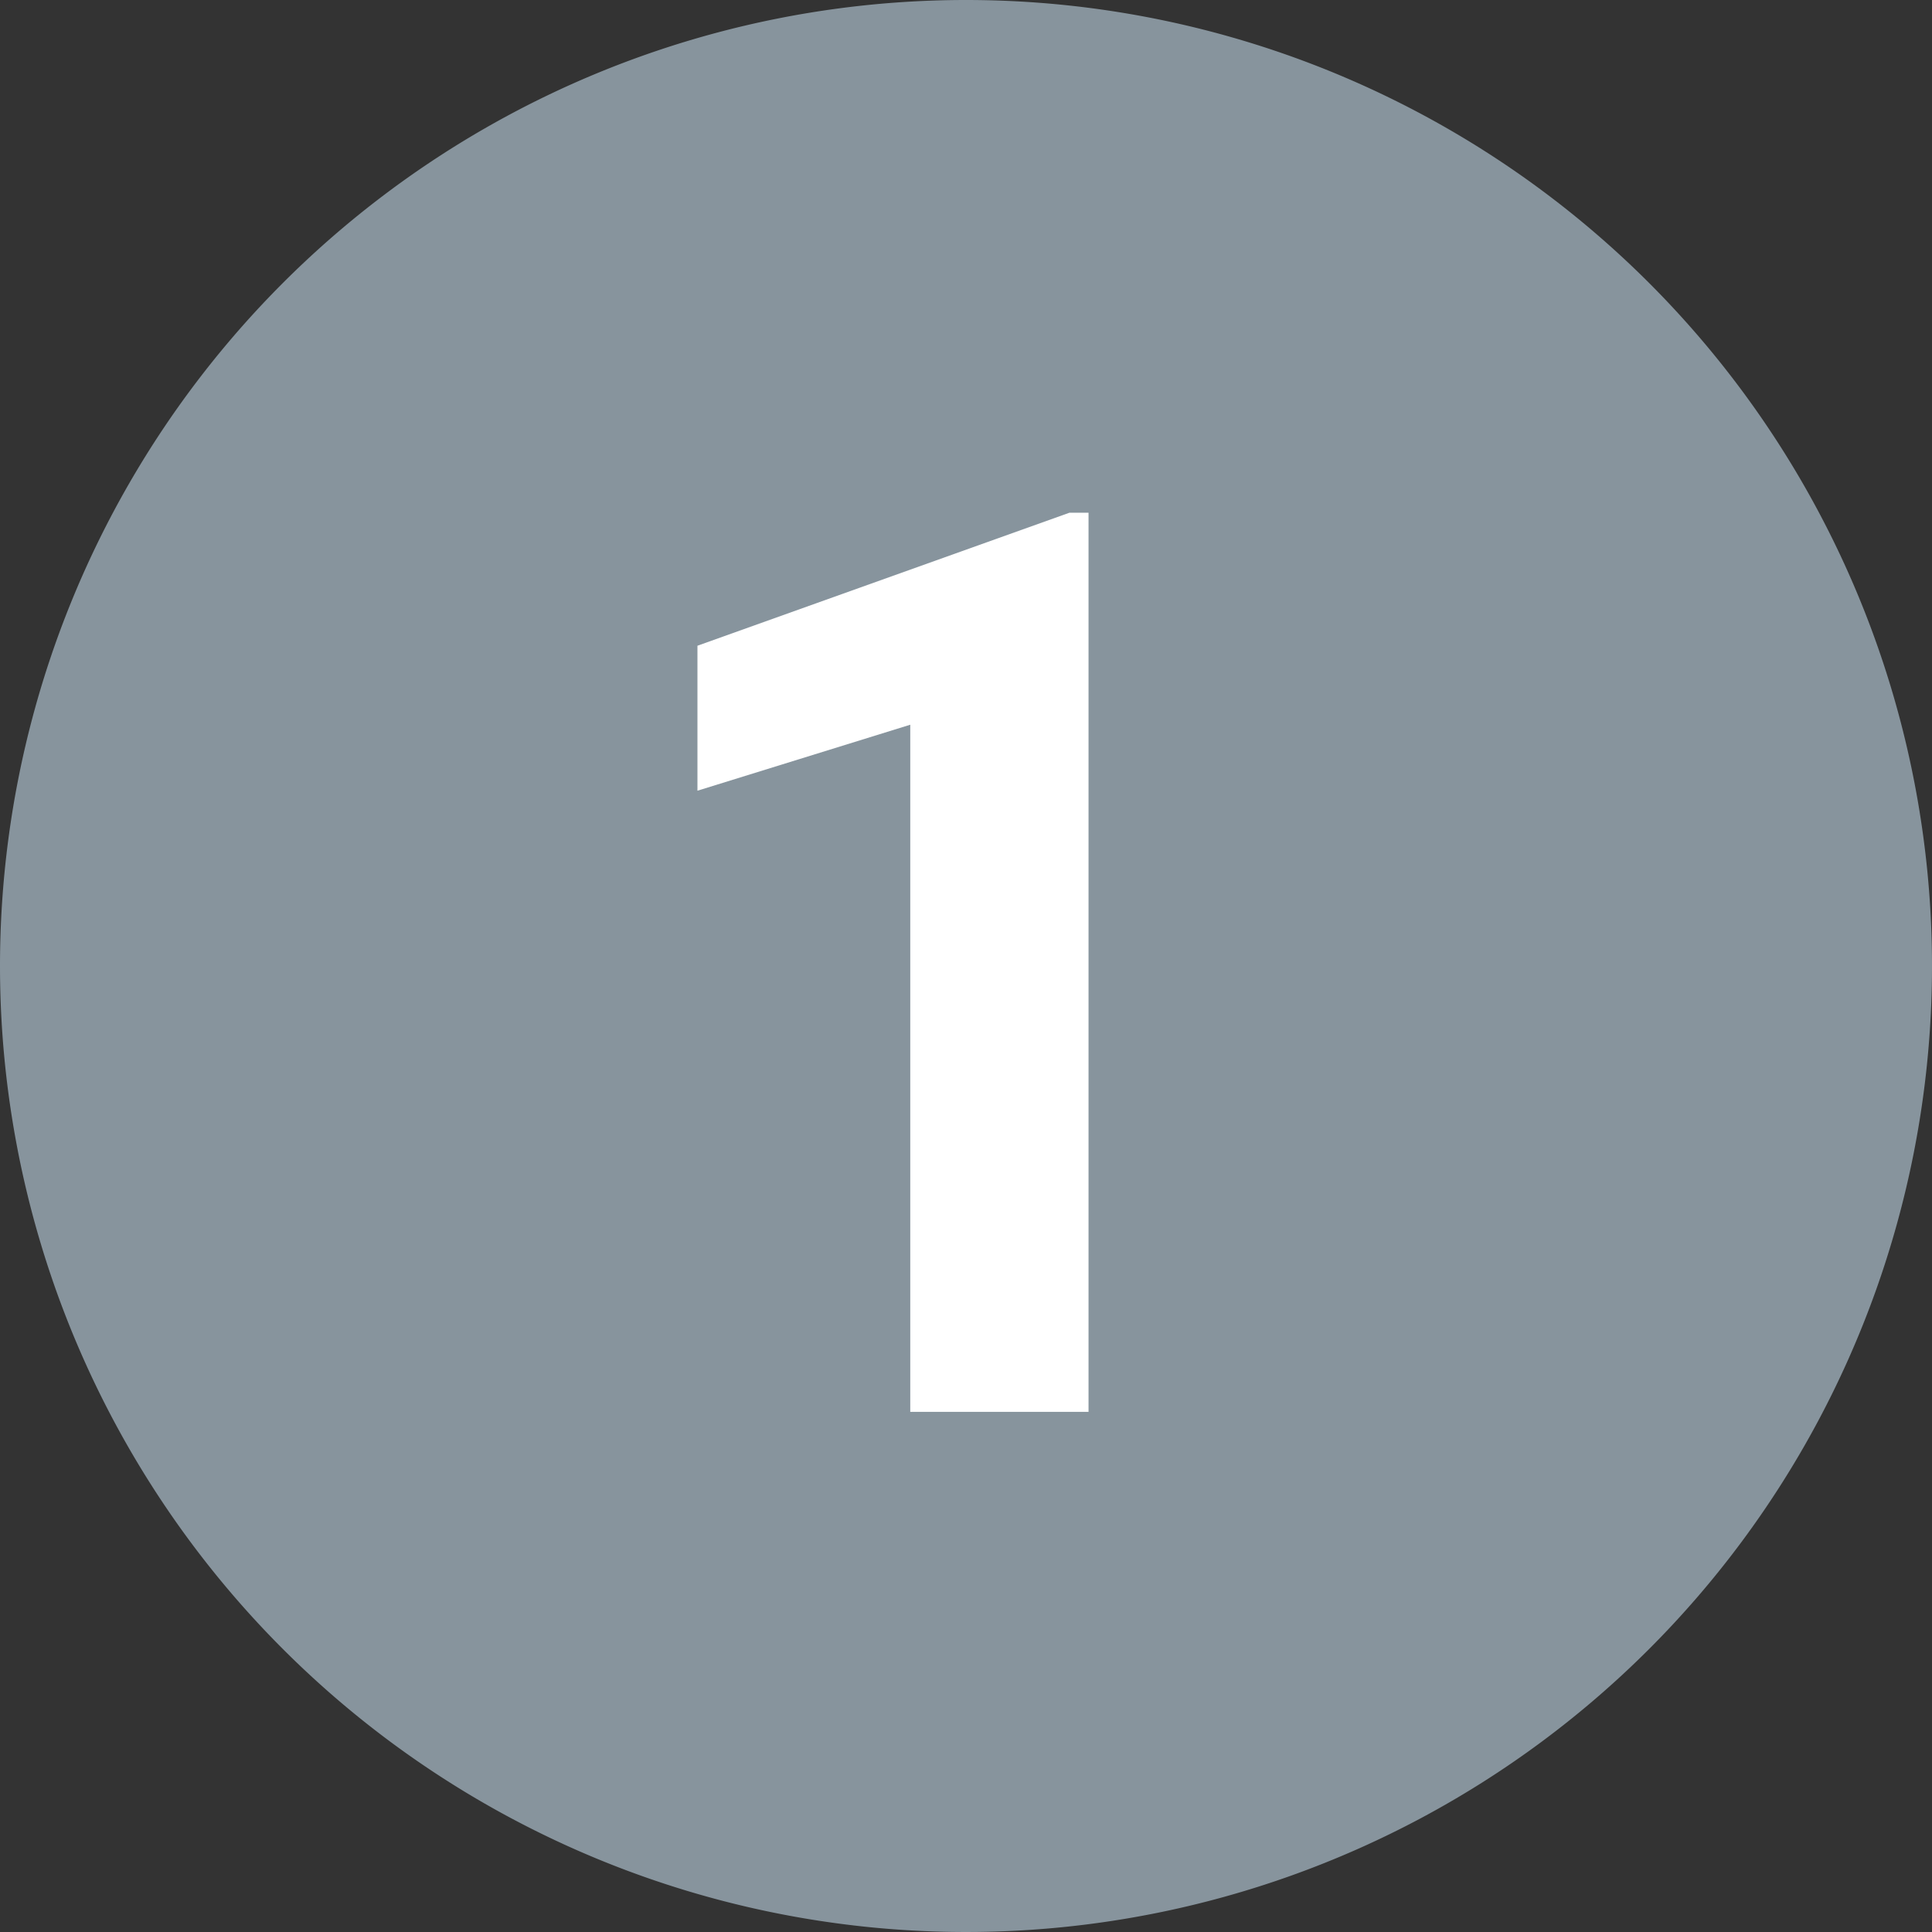
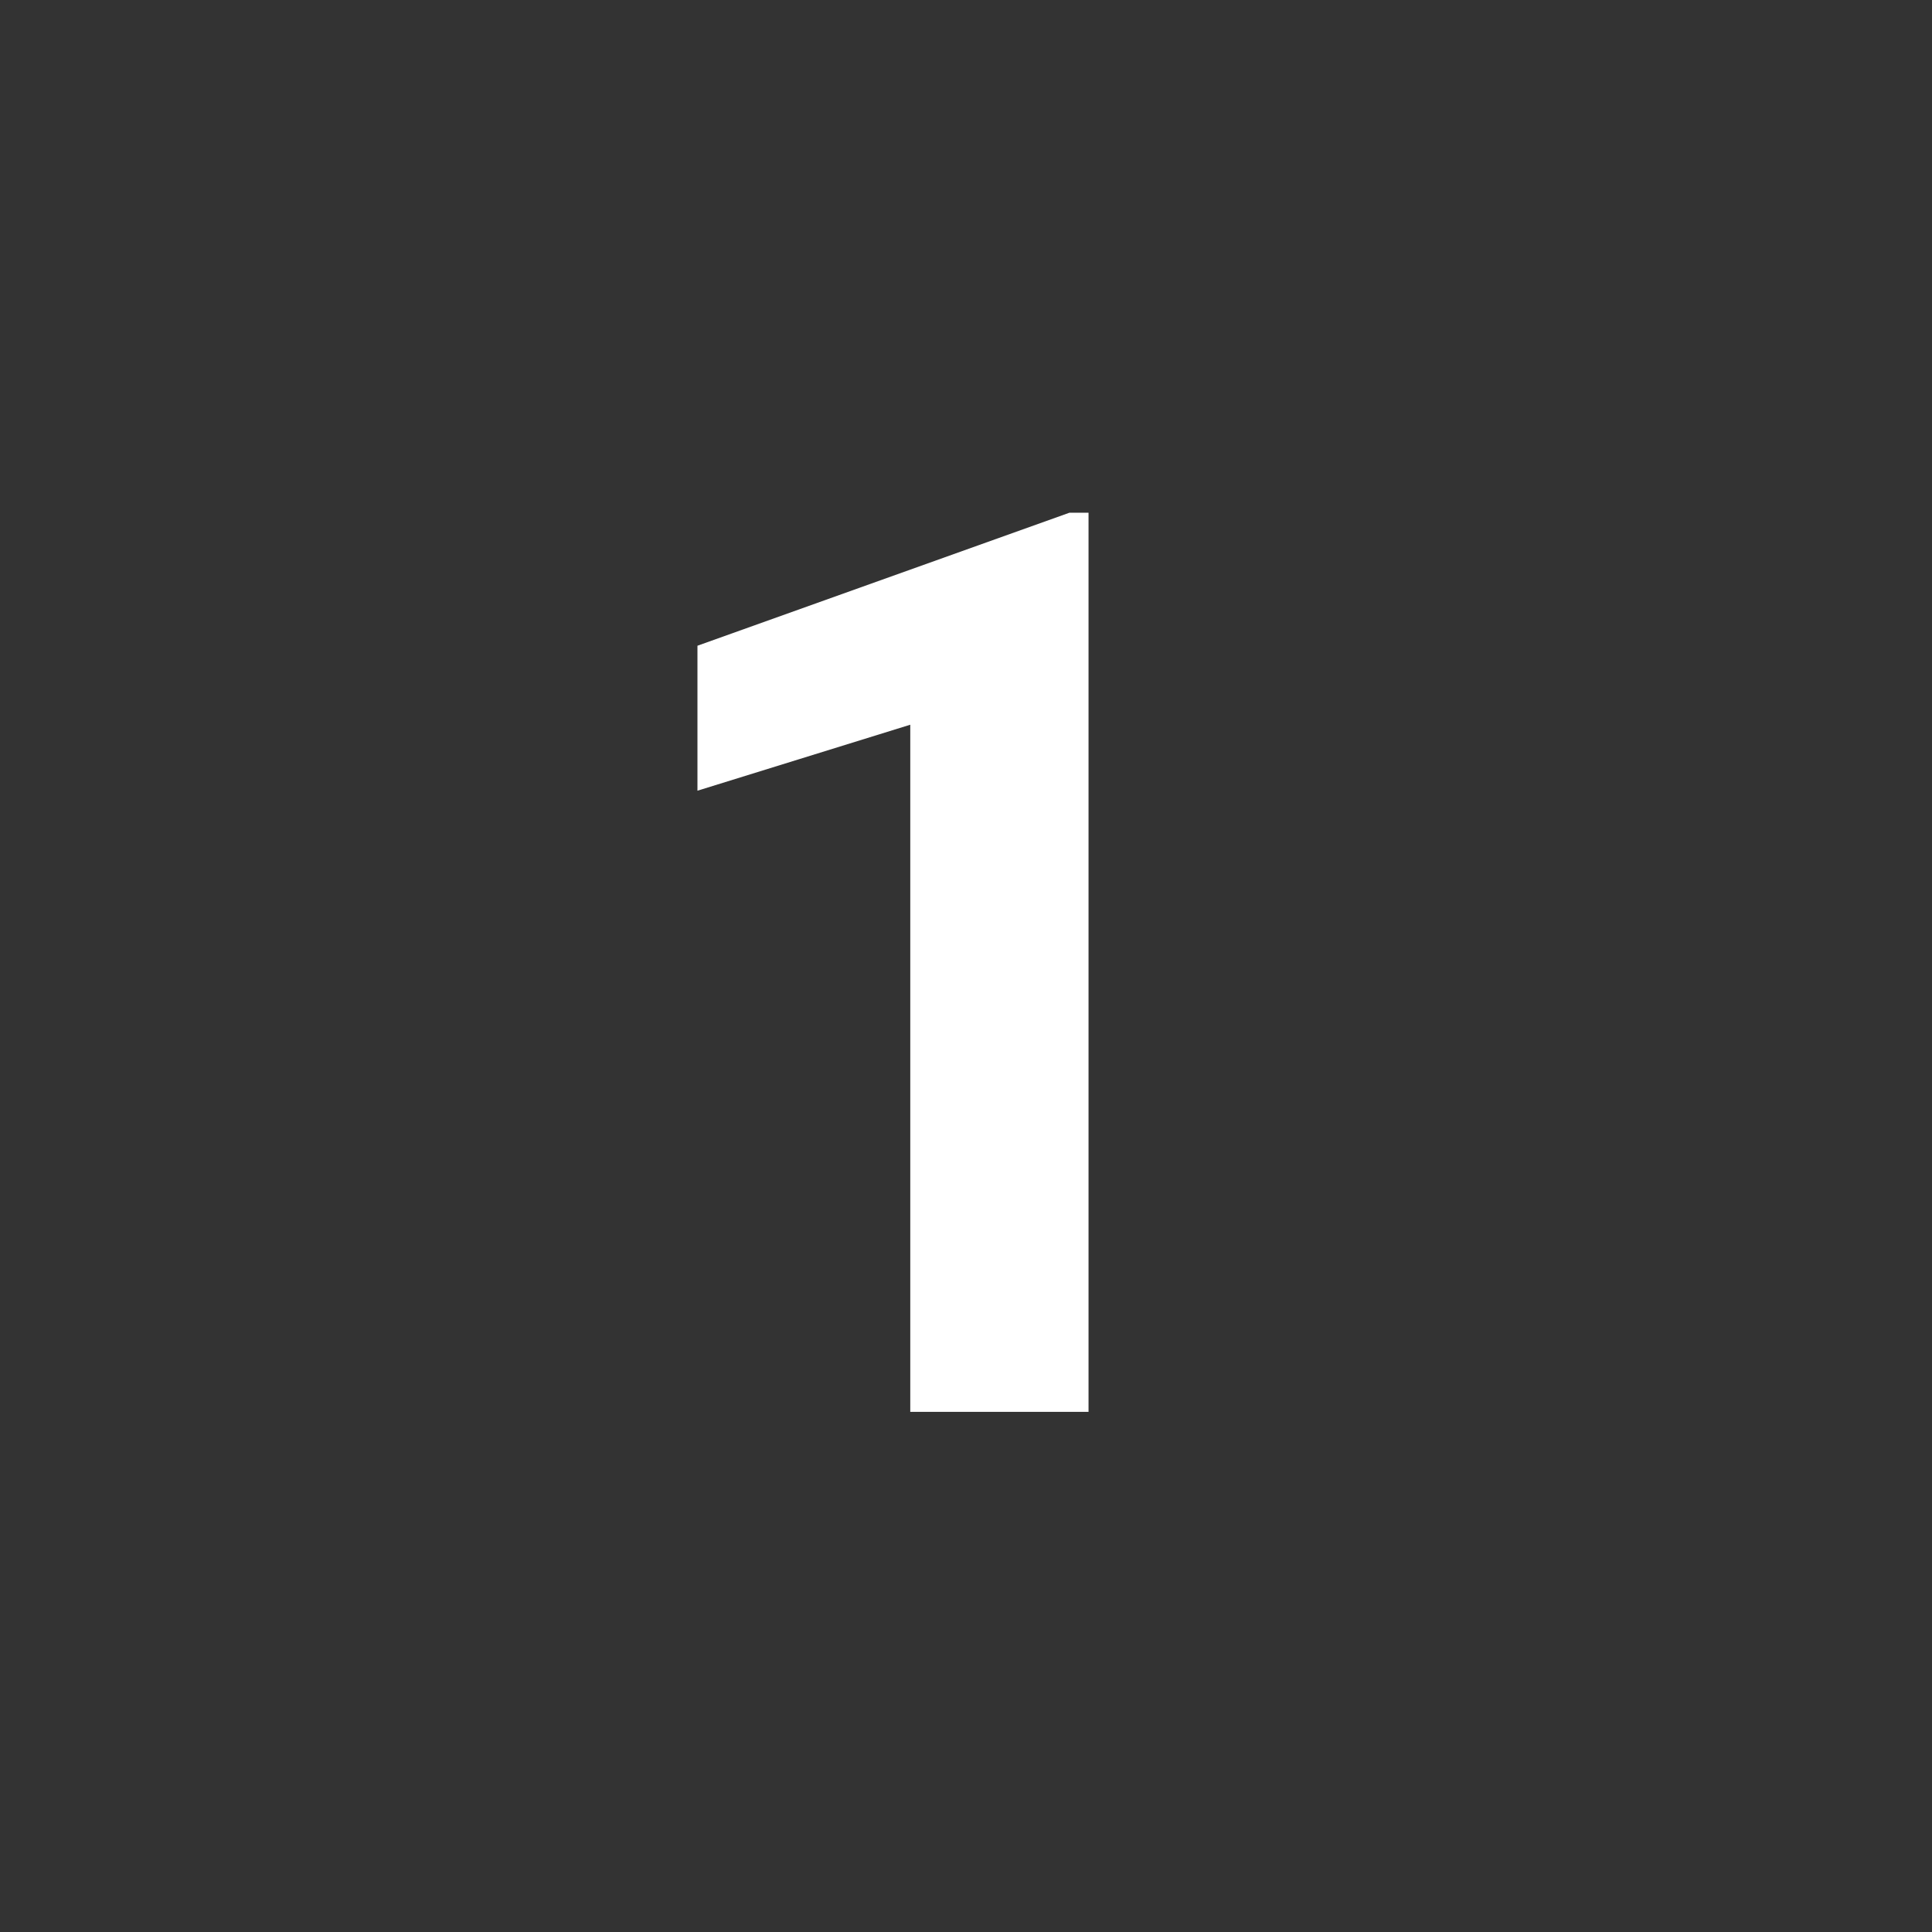
<svg xmlns="http://www.w3.org/2000/svg" width="26" height="26">
  <rect width="100%" height="100%" fill="#333333" stroke="none" />
  <g data-name="グループ 10421">
-     <path data-name="パス 43785" d="M13 0A13 13 0 110 13 13 13 0 0113 0z" fill="#87949d" />
    <path data-name="パス 44267" d="M14.649 19H12.25V9.753l-2.864.888V8.69l5.006-1.79h.257z" fill="#fff" />
  </g>
</svg>